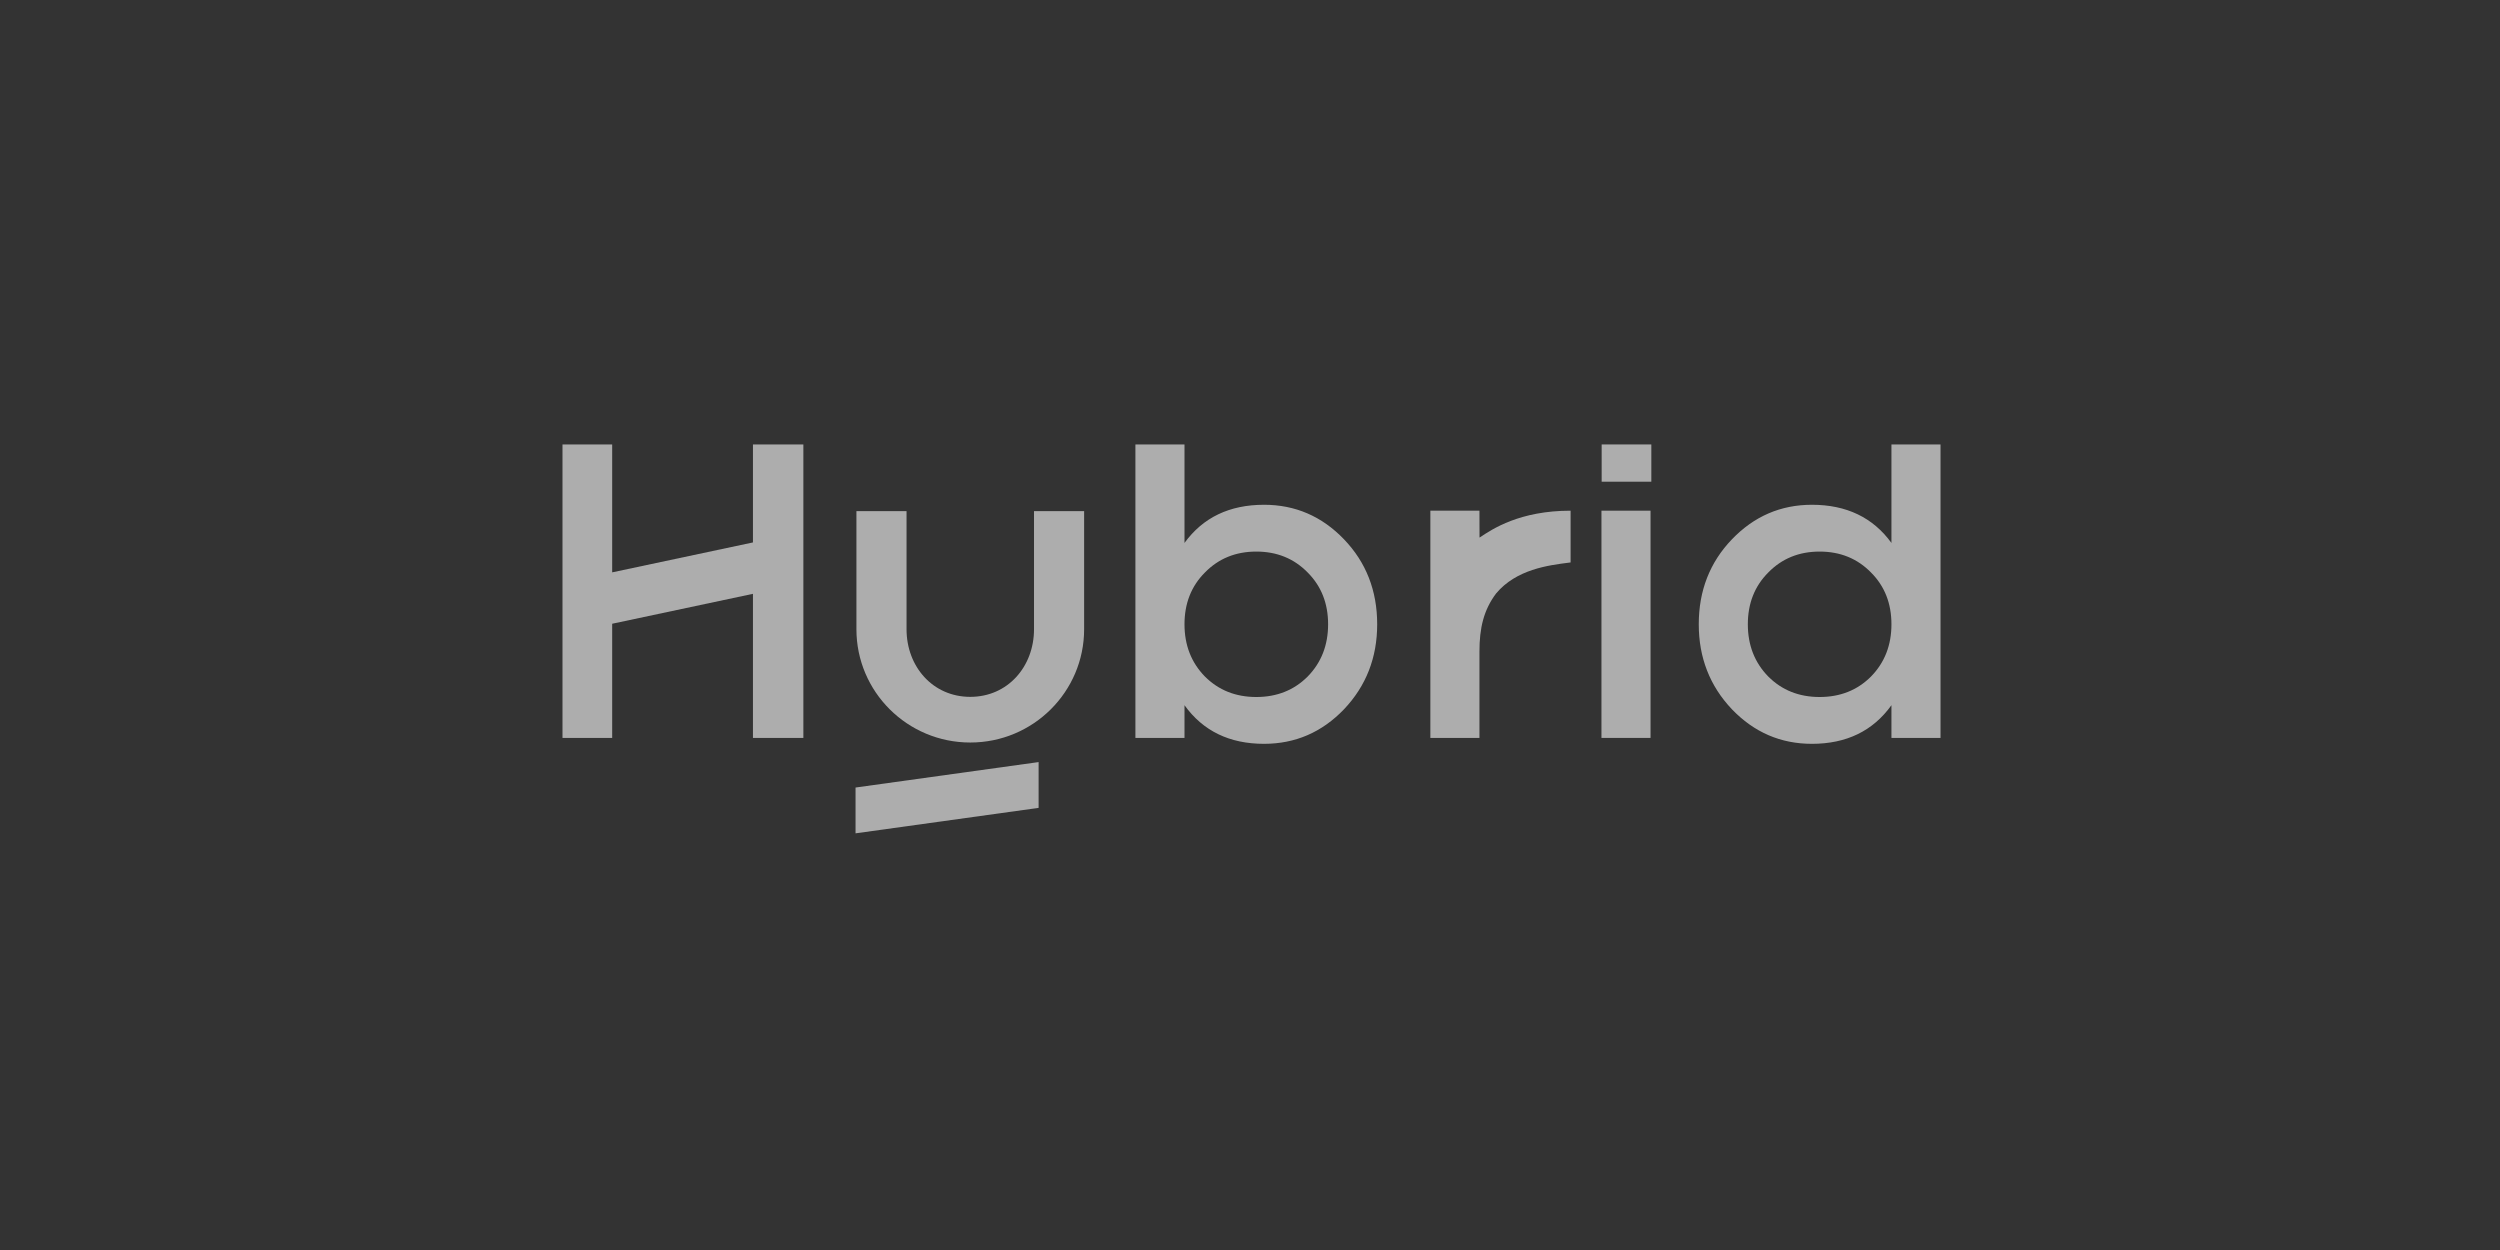
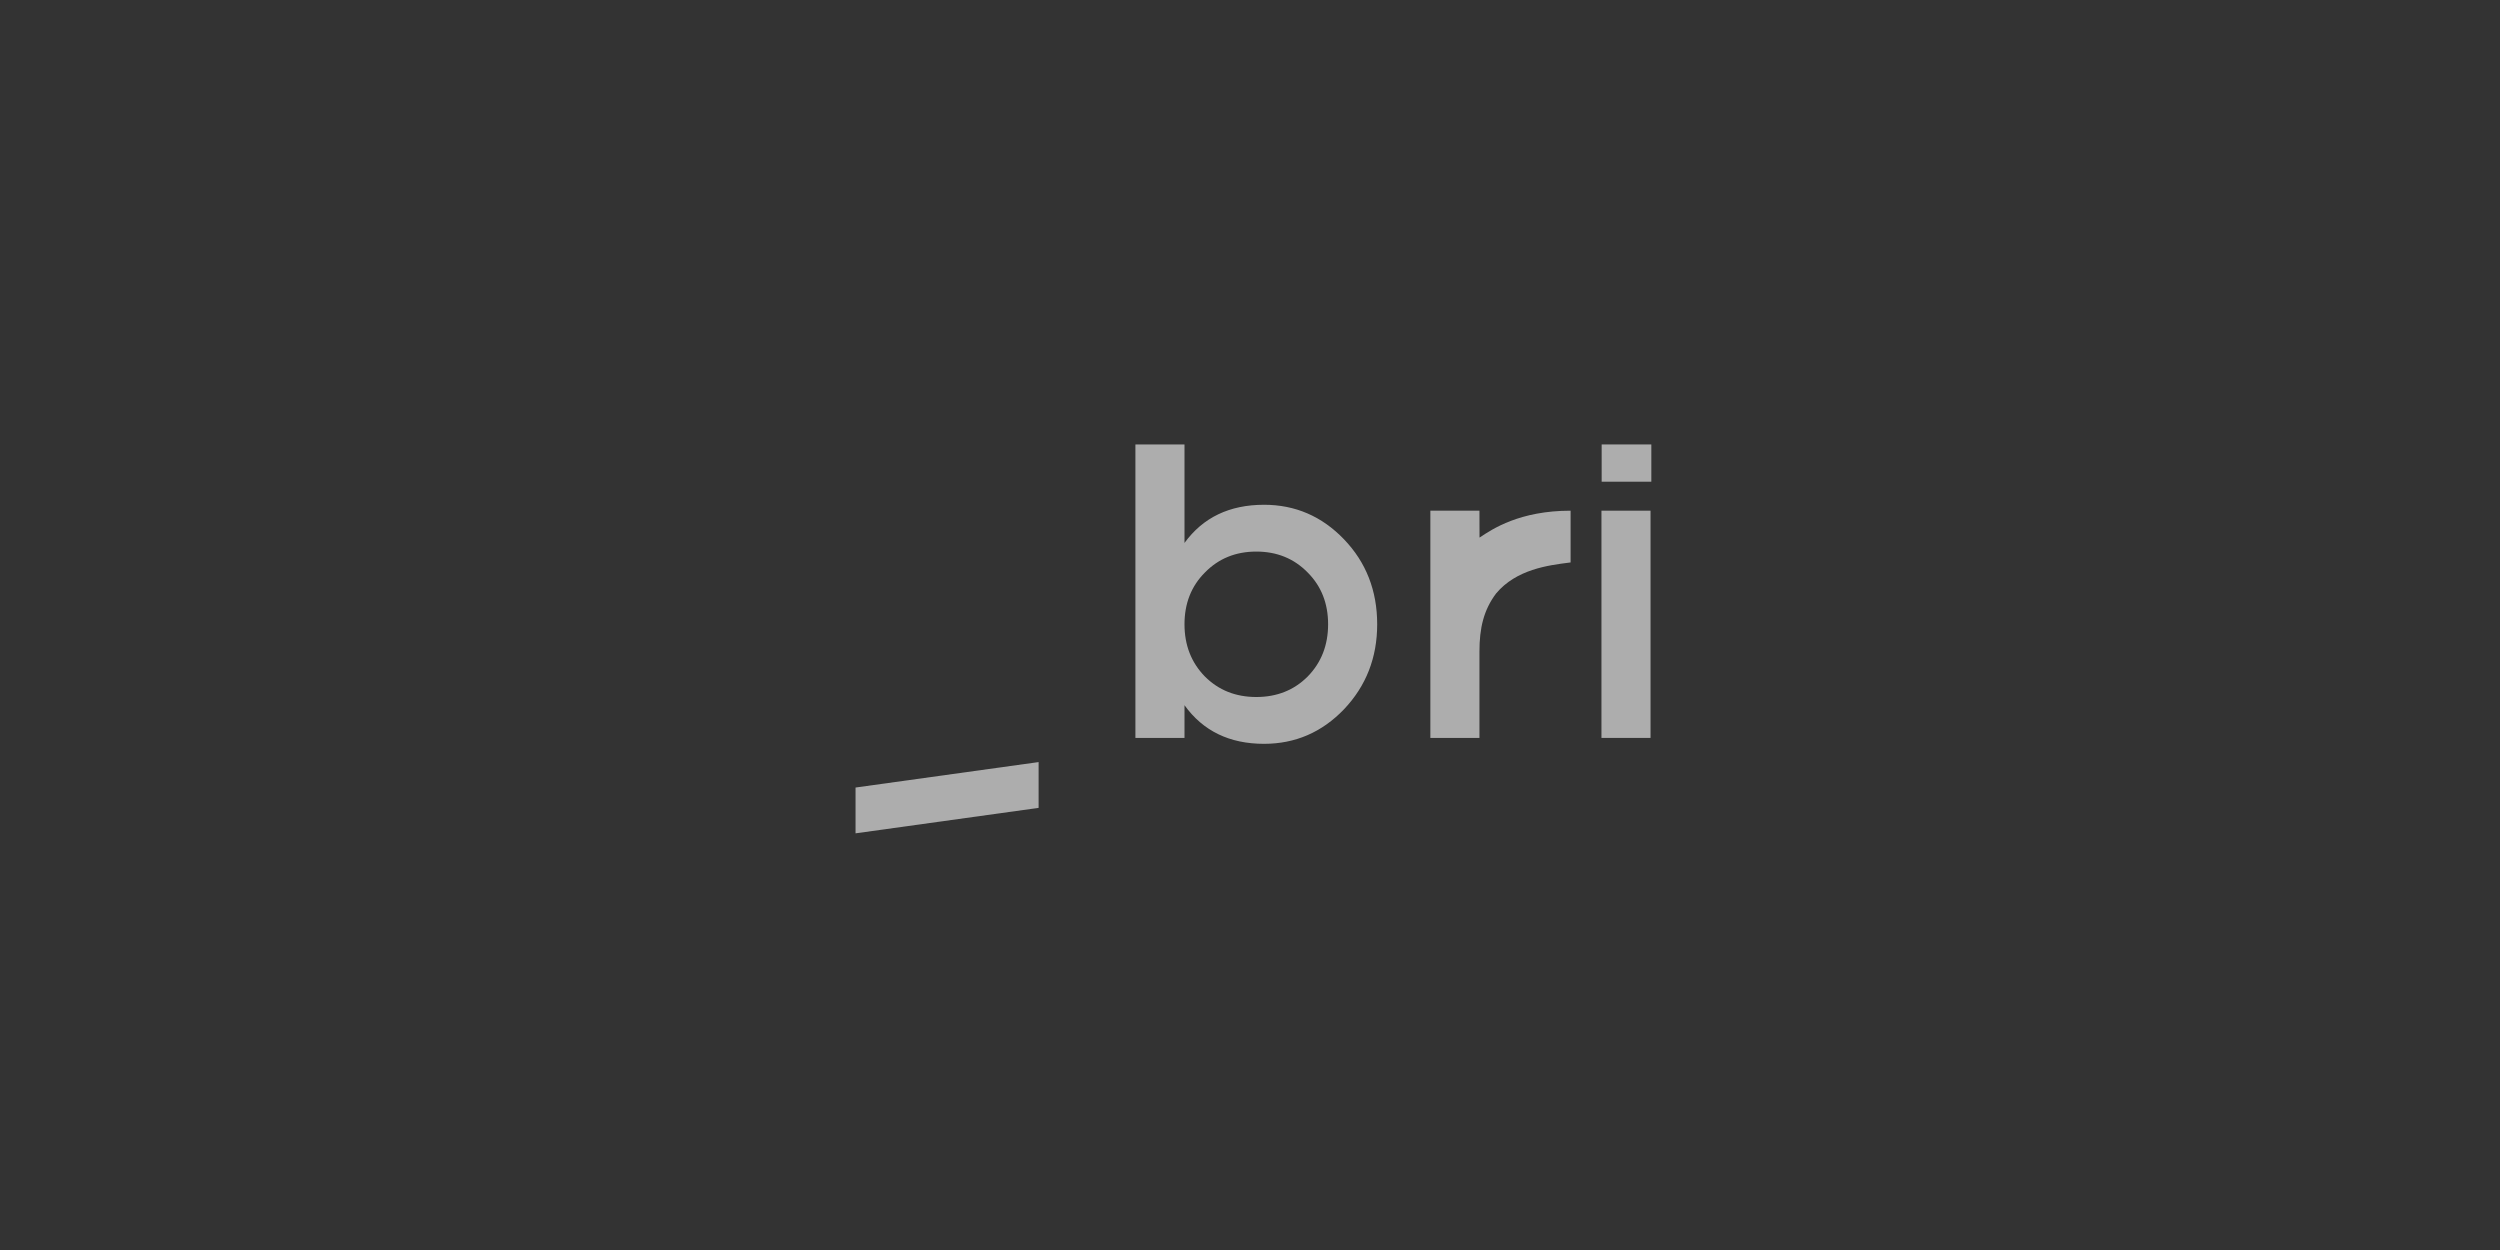
<svg xmlns="http://www.w3.org/2000/svg" fill="none" height="180" viewBox="0 0 360 180" width="360">
  <rect x="0" y="0" width="360" height="180" fill="#333333" stroke="none" />
  <g fill="#fff" fill-opacity=".6">
-     <path d="m88.154 64h-7.154v42.259h7.154v-16.44l20.27-4.309v20.749h7.261v-42.259h-7.261v14.111l-20.27 4.309z" />
    <path d="m237.792 64v5.365h-7.153v-5.365z" />
-     <path d="m123.326 90.61v-17.002h7.216v17.002c0 5.378 3.774 9.738 9.178 9.738 5.405 0 9.179-4.36 9.179-9.738v-17.002h7.216v17.002c0 9.01-7.34 16.313-16.395 16.313-9.054 0-16.394-7.303-16.394-16.313z" />
    <path clip-rule="evenodd" d="m182.019 72.687c4.495 0 8.334 1.658 11.518 4.974 3.185 3.316 4.778 7.395 4.778 12.238 0 4.799-1.593 8.878-4.778 12.238-3.184 3.316-7.023 4.974-11.518 4.974-4.974 0-8.791-1.855-11.452-5.563v4.712h-7.068v-42.259h7.068v14.184c2.661-3.665 6.478-5.497 11.452-5.497zm-8.508 24.737c1.964 1.963 4.429 2.945 7.396 2.945 2.966 0 5.432-.982 7.395-2.945 1.963-2.007 2.945-4.516 2.945-7.526 0-3.01-.982-5.497-2.945-7.461-1.963-2.007-4.429-3.01-7.395-3.01-2.967 0-5.432 1.004-7.396 3.01-1.962 1.963-2.944 4.45-2.944 7.461 0 3.01.982 5.519 2.944 7.526z" fill-rule="evenodd" />
    <path d="m213.11 77.373-.06.041-.009-3.876h-7.068v32.721h7.068v-12.45c0-3.359.605-5.962 2.394-8.346 2.901-3.481 7.556-4.07 10.491-4.441l.24-.03v-7.453c-7.305 0-11.24 2.624-13.056 3.836z" />
    <path d="m230.61 106.259v-32.721h7.068v32.721z" />
-     <path clip-rule="evenodd" d="m279.436 64h-7.068v14.184c-2.661-3.665-6.479-5.497-11.452-5.497-4.494 0-8.333 1.658-11.518 4.974-3.186 3.316-4.777 7.395-4.777 12.238 0 4.799 1.591 8.878 4.777 12.238 3.185 3.316 7.024 4.974 11.518 4.974 4.973 0 8.791-1.855 11.452-5.563v4.712h7.068zm-17.408 36.369c-2.966 0-5.432-.982-7.394-2.945-1.964-2.007-2.946-4.516-2.946-7.526 0-3.01.982-5.497 2.946-7.461 1.962-2.007 4.428-3.01 7.394-3.01 2.967 0 5.432 1.004 7.395 3.01 1.964 1.963 2.945 4.45 2.945 7.461 0 3.01-.981 5.519-2.945 7.526-1.963 1.963-4.428 2.945-7.395 2.945z" fill-rule="evenodd" />
    <path d="m123.199 113.405 26.36-3.666v6.595l-26.36 3.666z" />
  </g>
</svg>